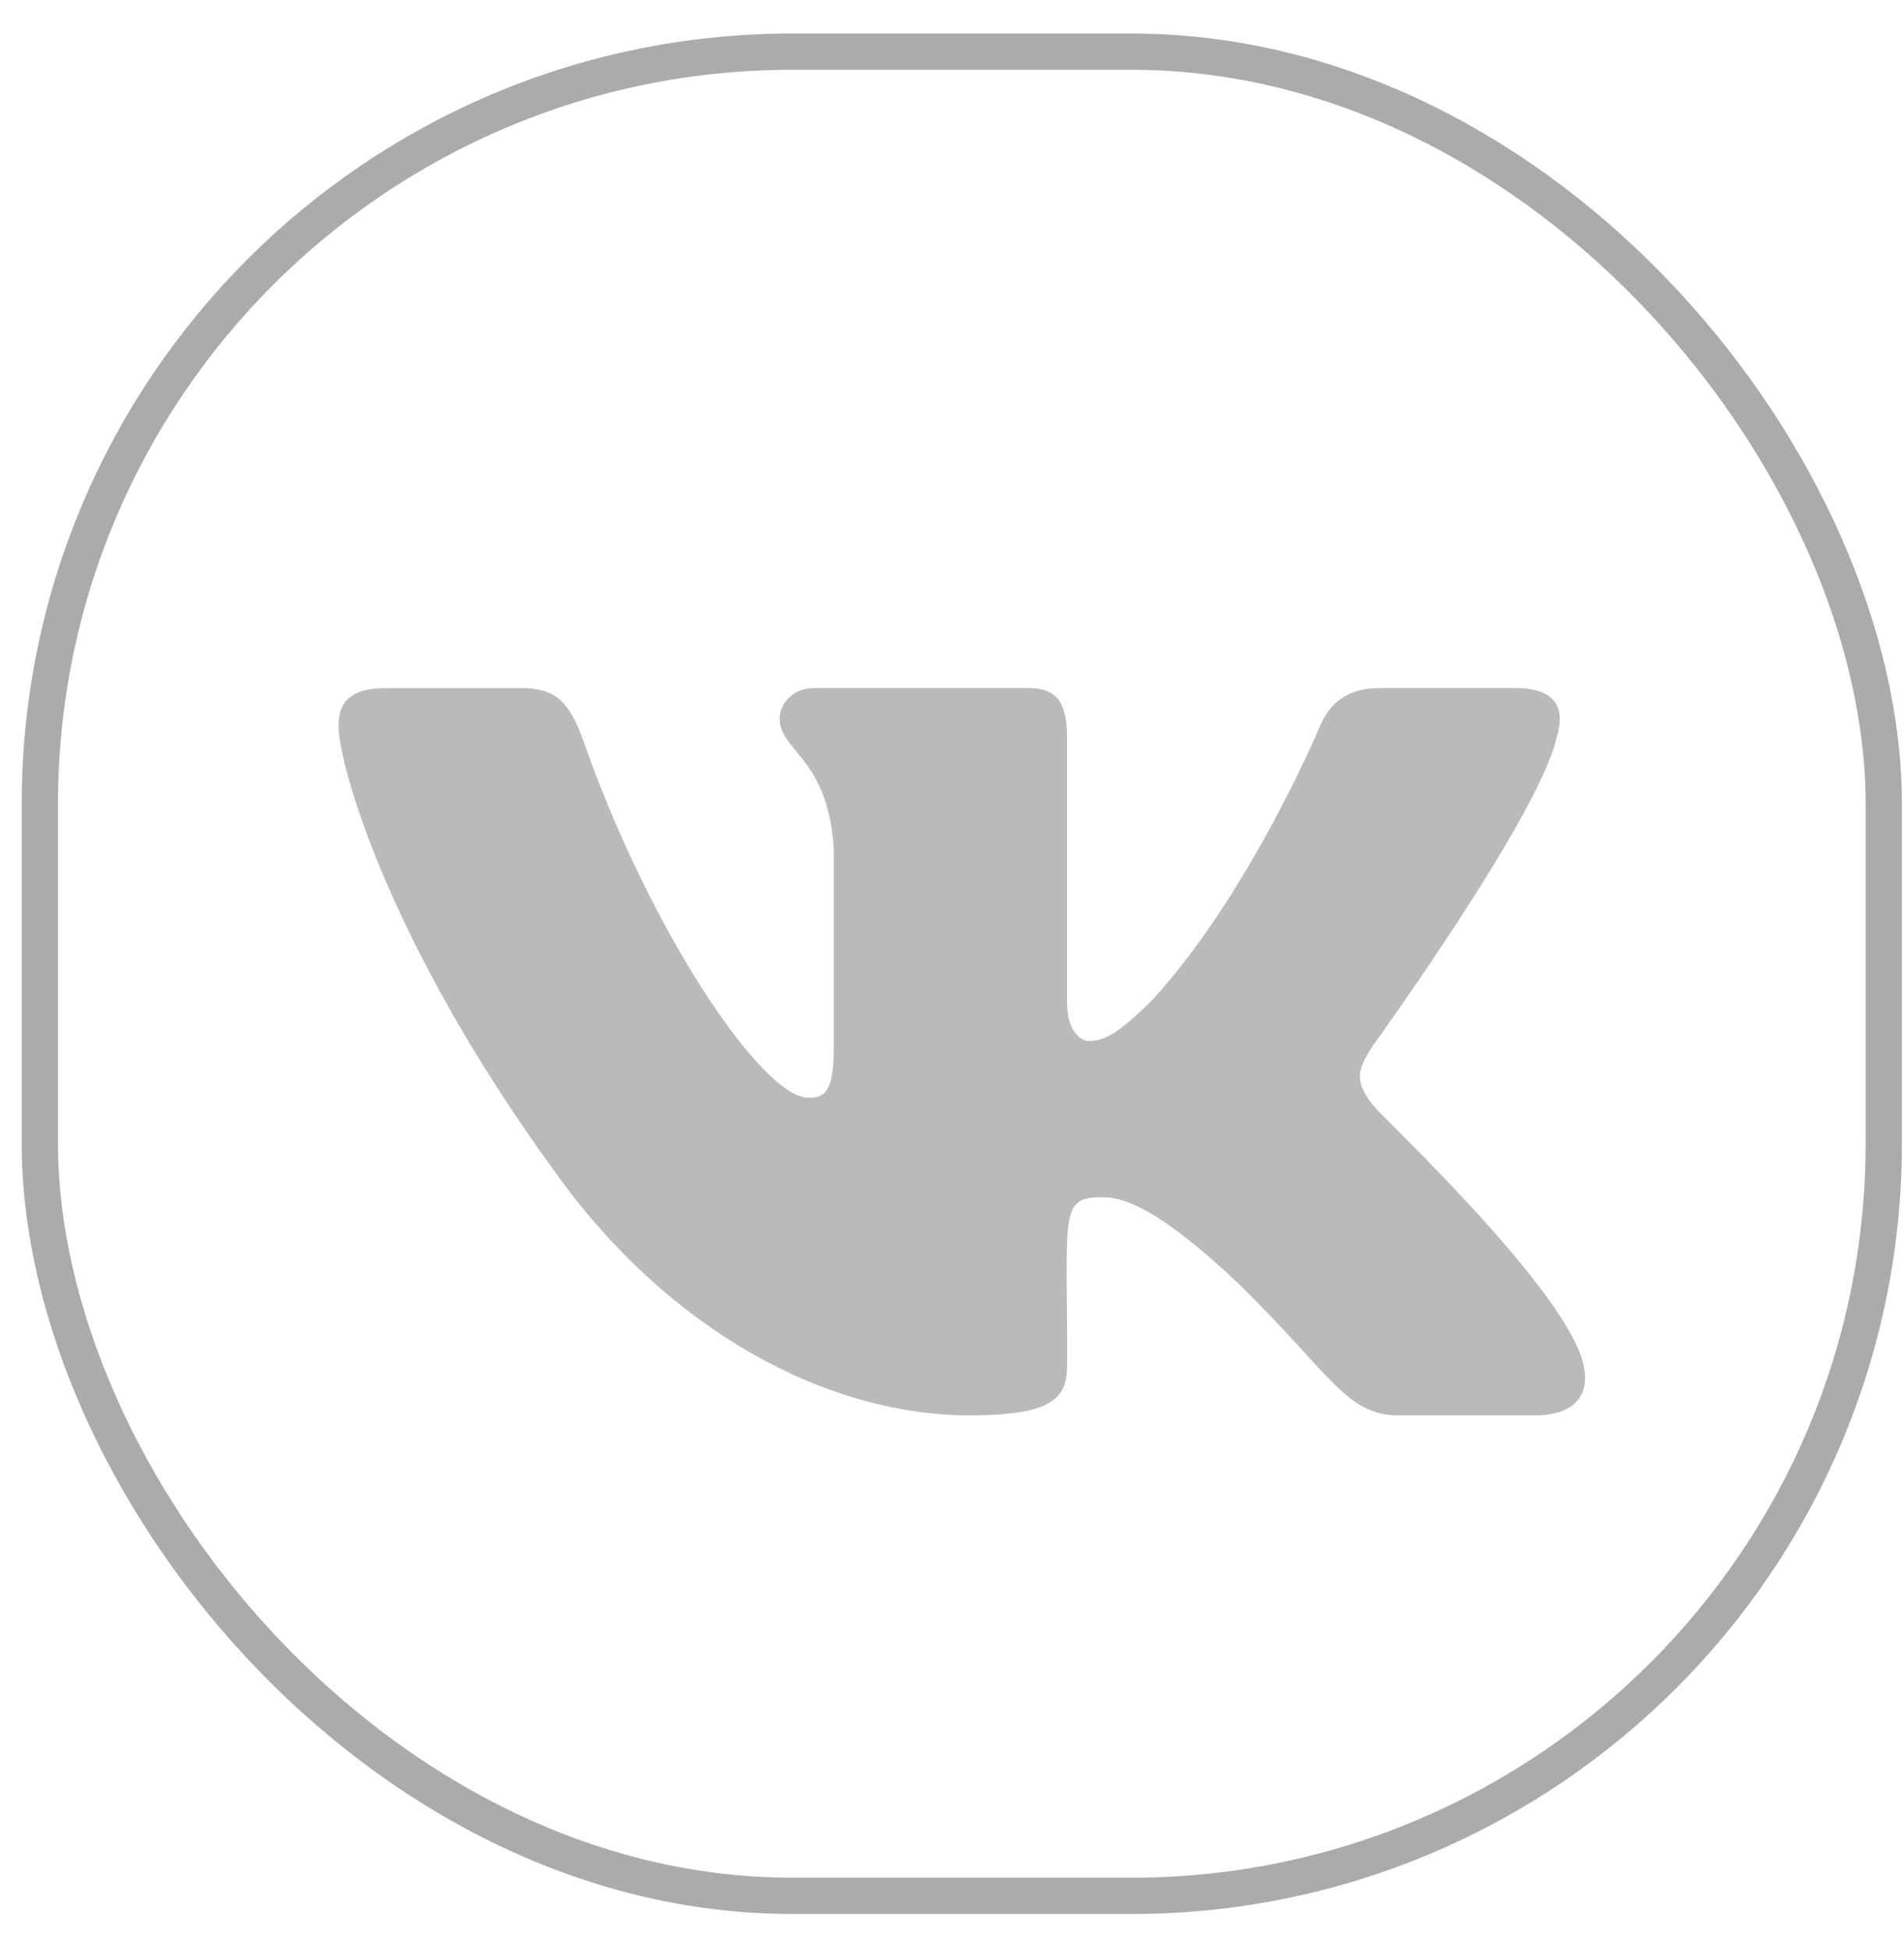
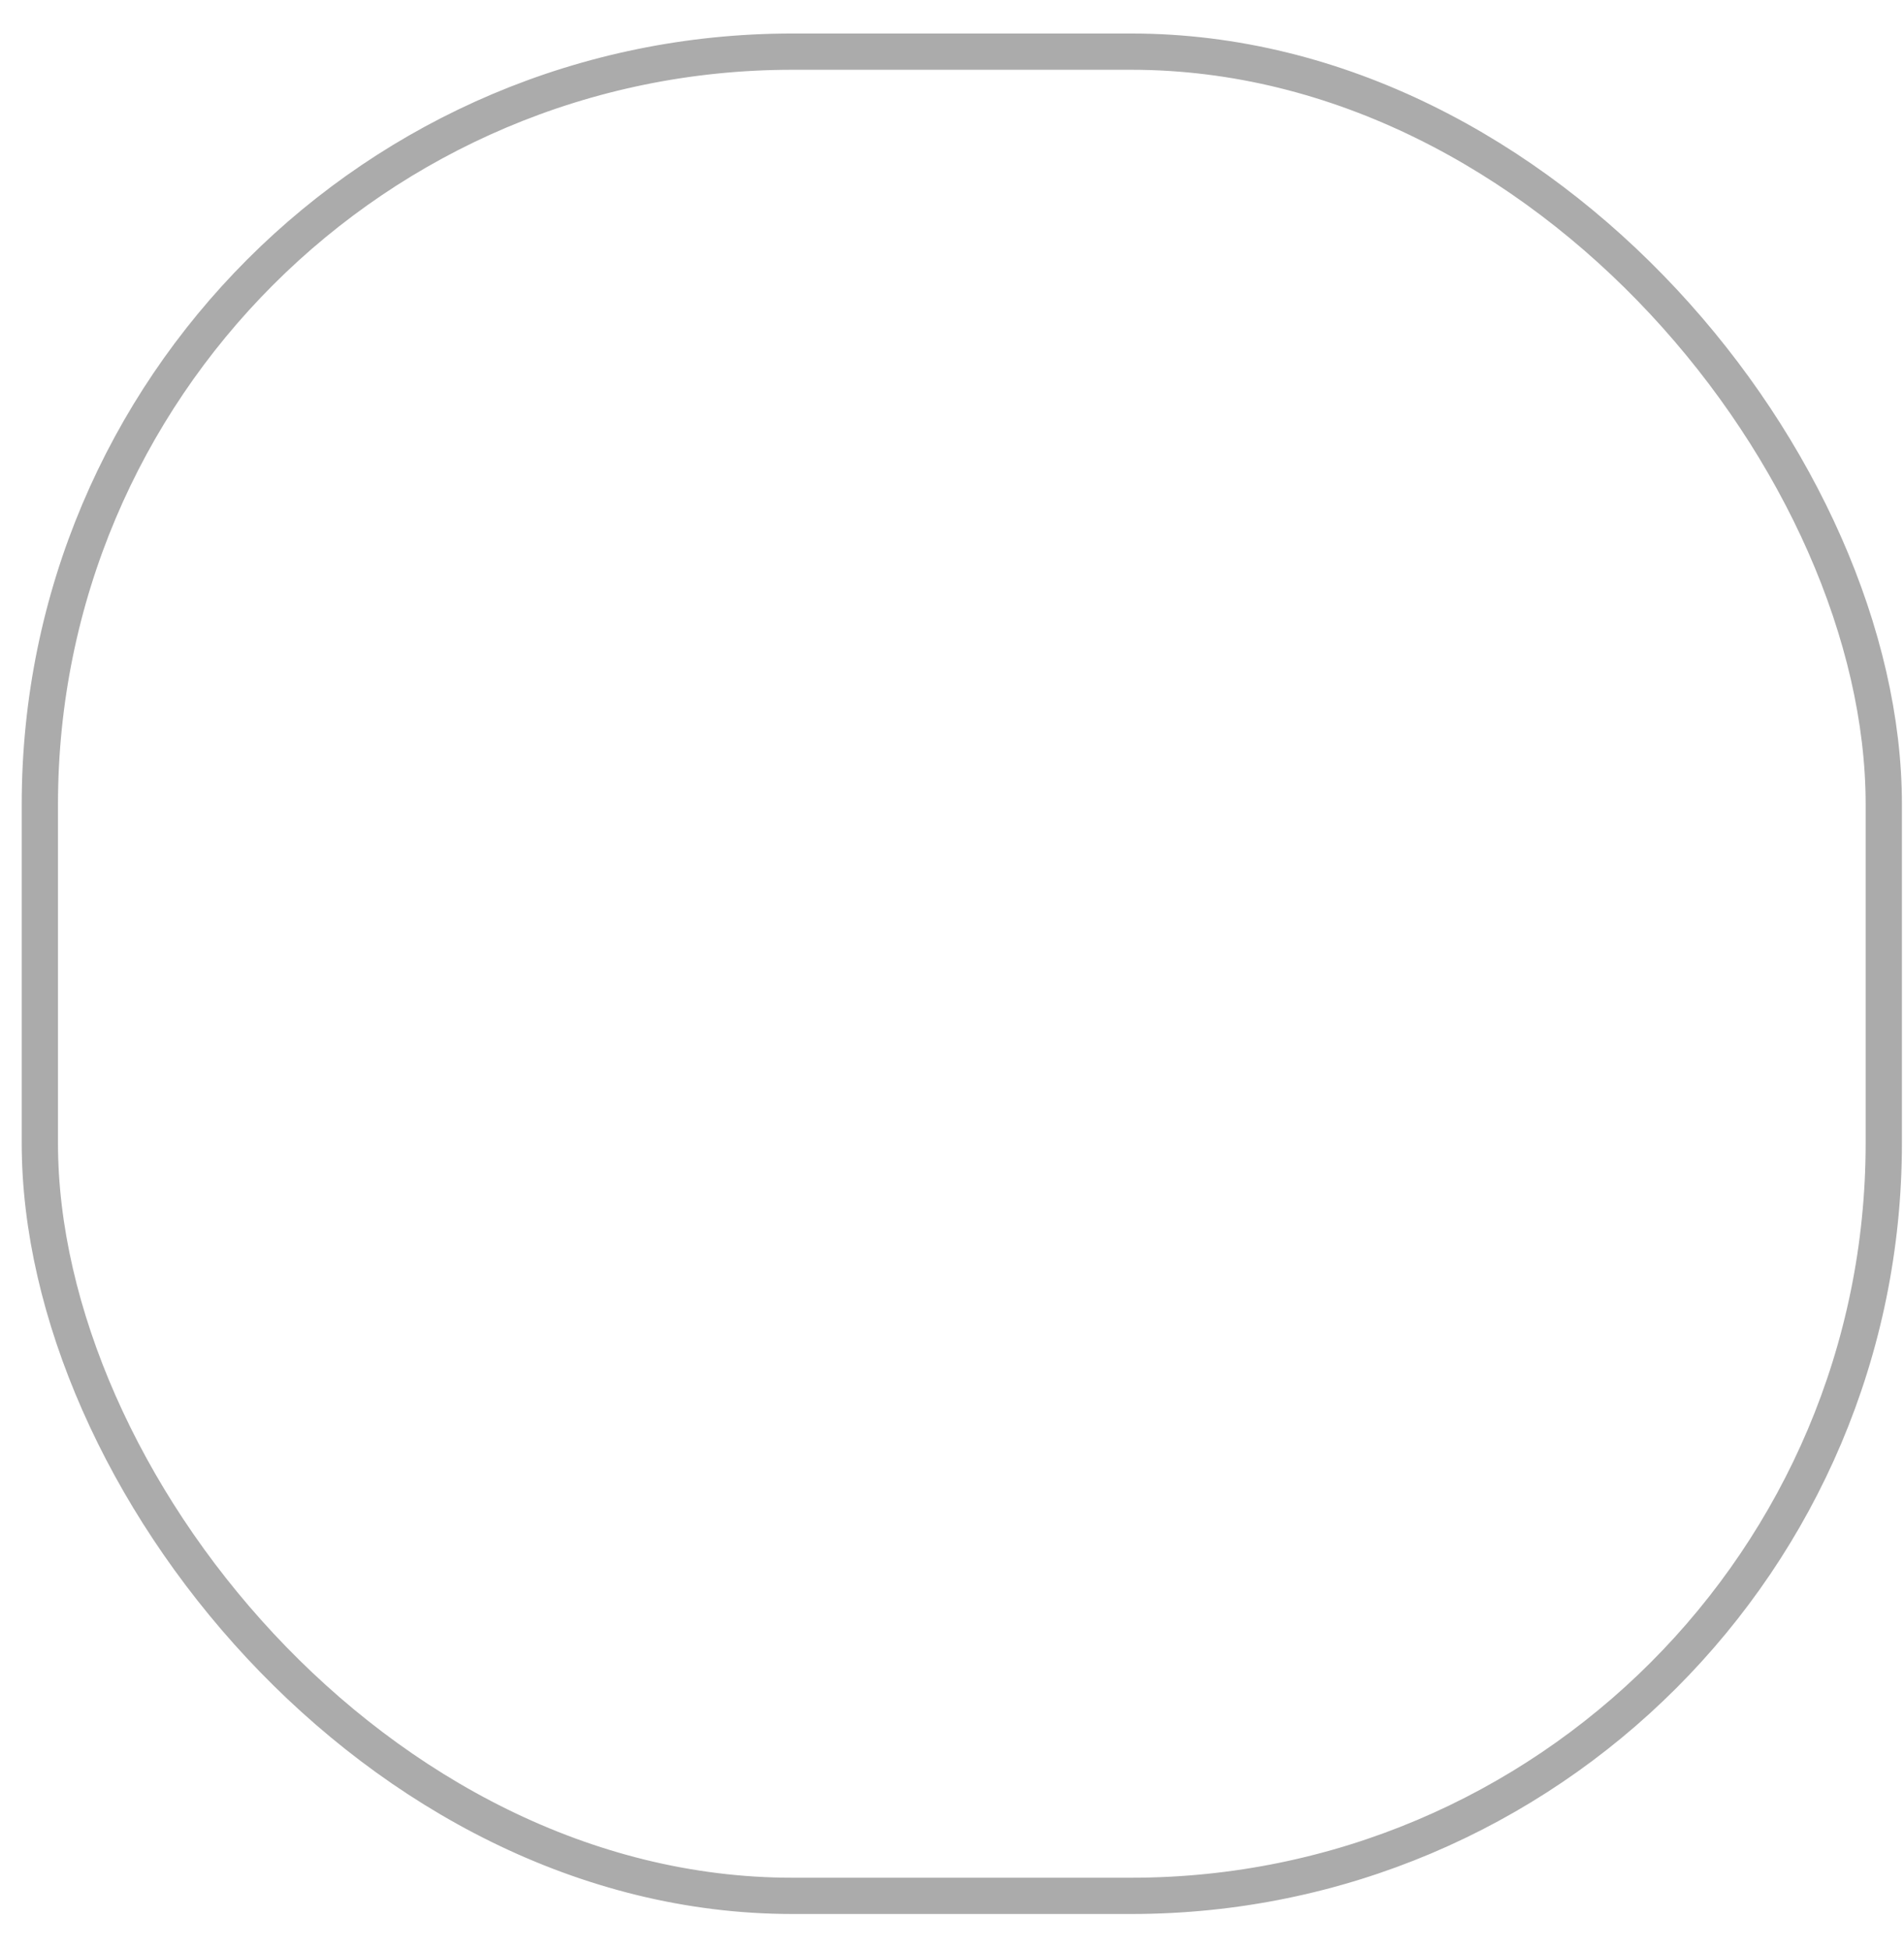
<svg xmlns="http://www.w3.org/2000/svg" width="42" height="43" viewBox="0 0 42 43" fill="none">
  <rect x="0.879" y="1.139" width="40.675" height="40.675" rx="16.6" stroke="#9A9A9A" stroke-opacity="0.83" stroke-width="0.8" />
  <g clip-path="url(#clip0_298_682)">
-     <path d="M30.285 24.373C29.84 23.812 29.967 23.562 30.285 23.06C30.29 23.055 33.96 17.984 34.338 16.264L34.341 16.263C34.529 15.636 34.341 15.175 33.432 15.175H30.426C29.66 15.175 29.307 15.571 29.118 16.013C29.118 16.013 27.588 19.677 25.422 22.052C24.723 22.738 24.4 22.959 24.018 22.959C23.831 22.959 23.538 22.738 23.538 22.112V16.263C23.538 15.511 23.324 15.175 22.691 15.175H17.963C17.483 15.175 17.198 15.526 17.198 15.852C17.198 16.565 18.28 16.729 18.393 18.734V23.084C18.393 24.038 18.22 24.213 17.836 24.213C16.814 24.213 14.333 20.534 12.863 16.323C12.567 15.506 12.277 15.176 11.506 15.176H8.498C7.64 15.176 7.467 15.572 7.467 16.014C7.467 16.795 8.489 20.681 12.219 25.814C14.706 29.317 18.207 31.216 21.392 31.216C23.307 31.216 23.541 30.794 23.541 30.069C23.541 26.721 23.368 26.405 24.327 26.405C24.771 26.405 25.537 26.625 27.324 28.315C29.367 30.319 29.703 31.216 30.846 31.216H33.853C34.71 31.216 35.144 30.794 34.894 29.962C34.322 28.213 30.459 24.614 30.285 24.373Z" fill="#BABABA" />
-   </g>
+     </g>
  <defs>
    <clipPath id="clip0_298_682">
      <rect width="27.498" height="27.498" fill="white" transform="translate(7.467 9.446)" />
    </clipPath>
  </defs>
</svg>